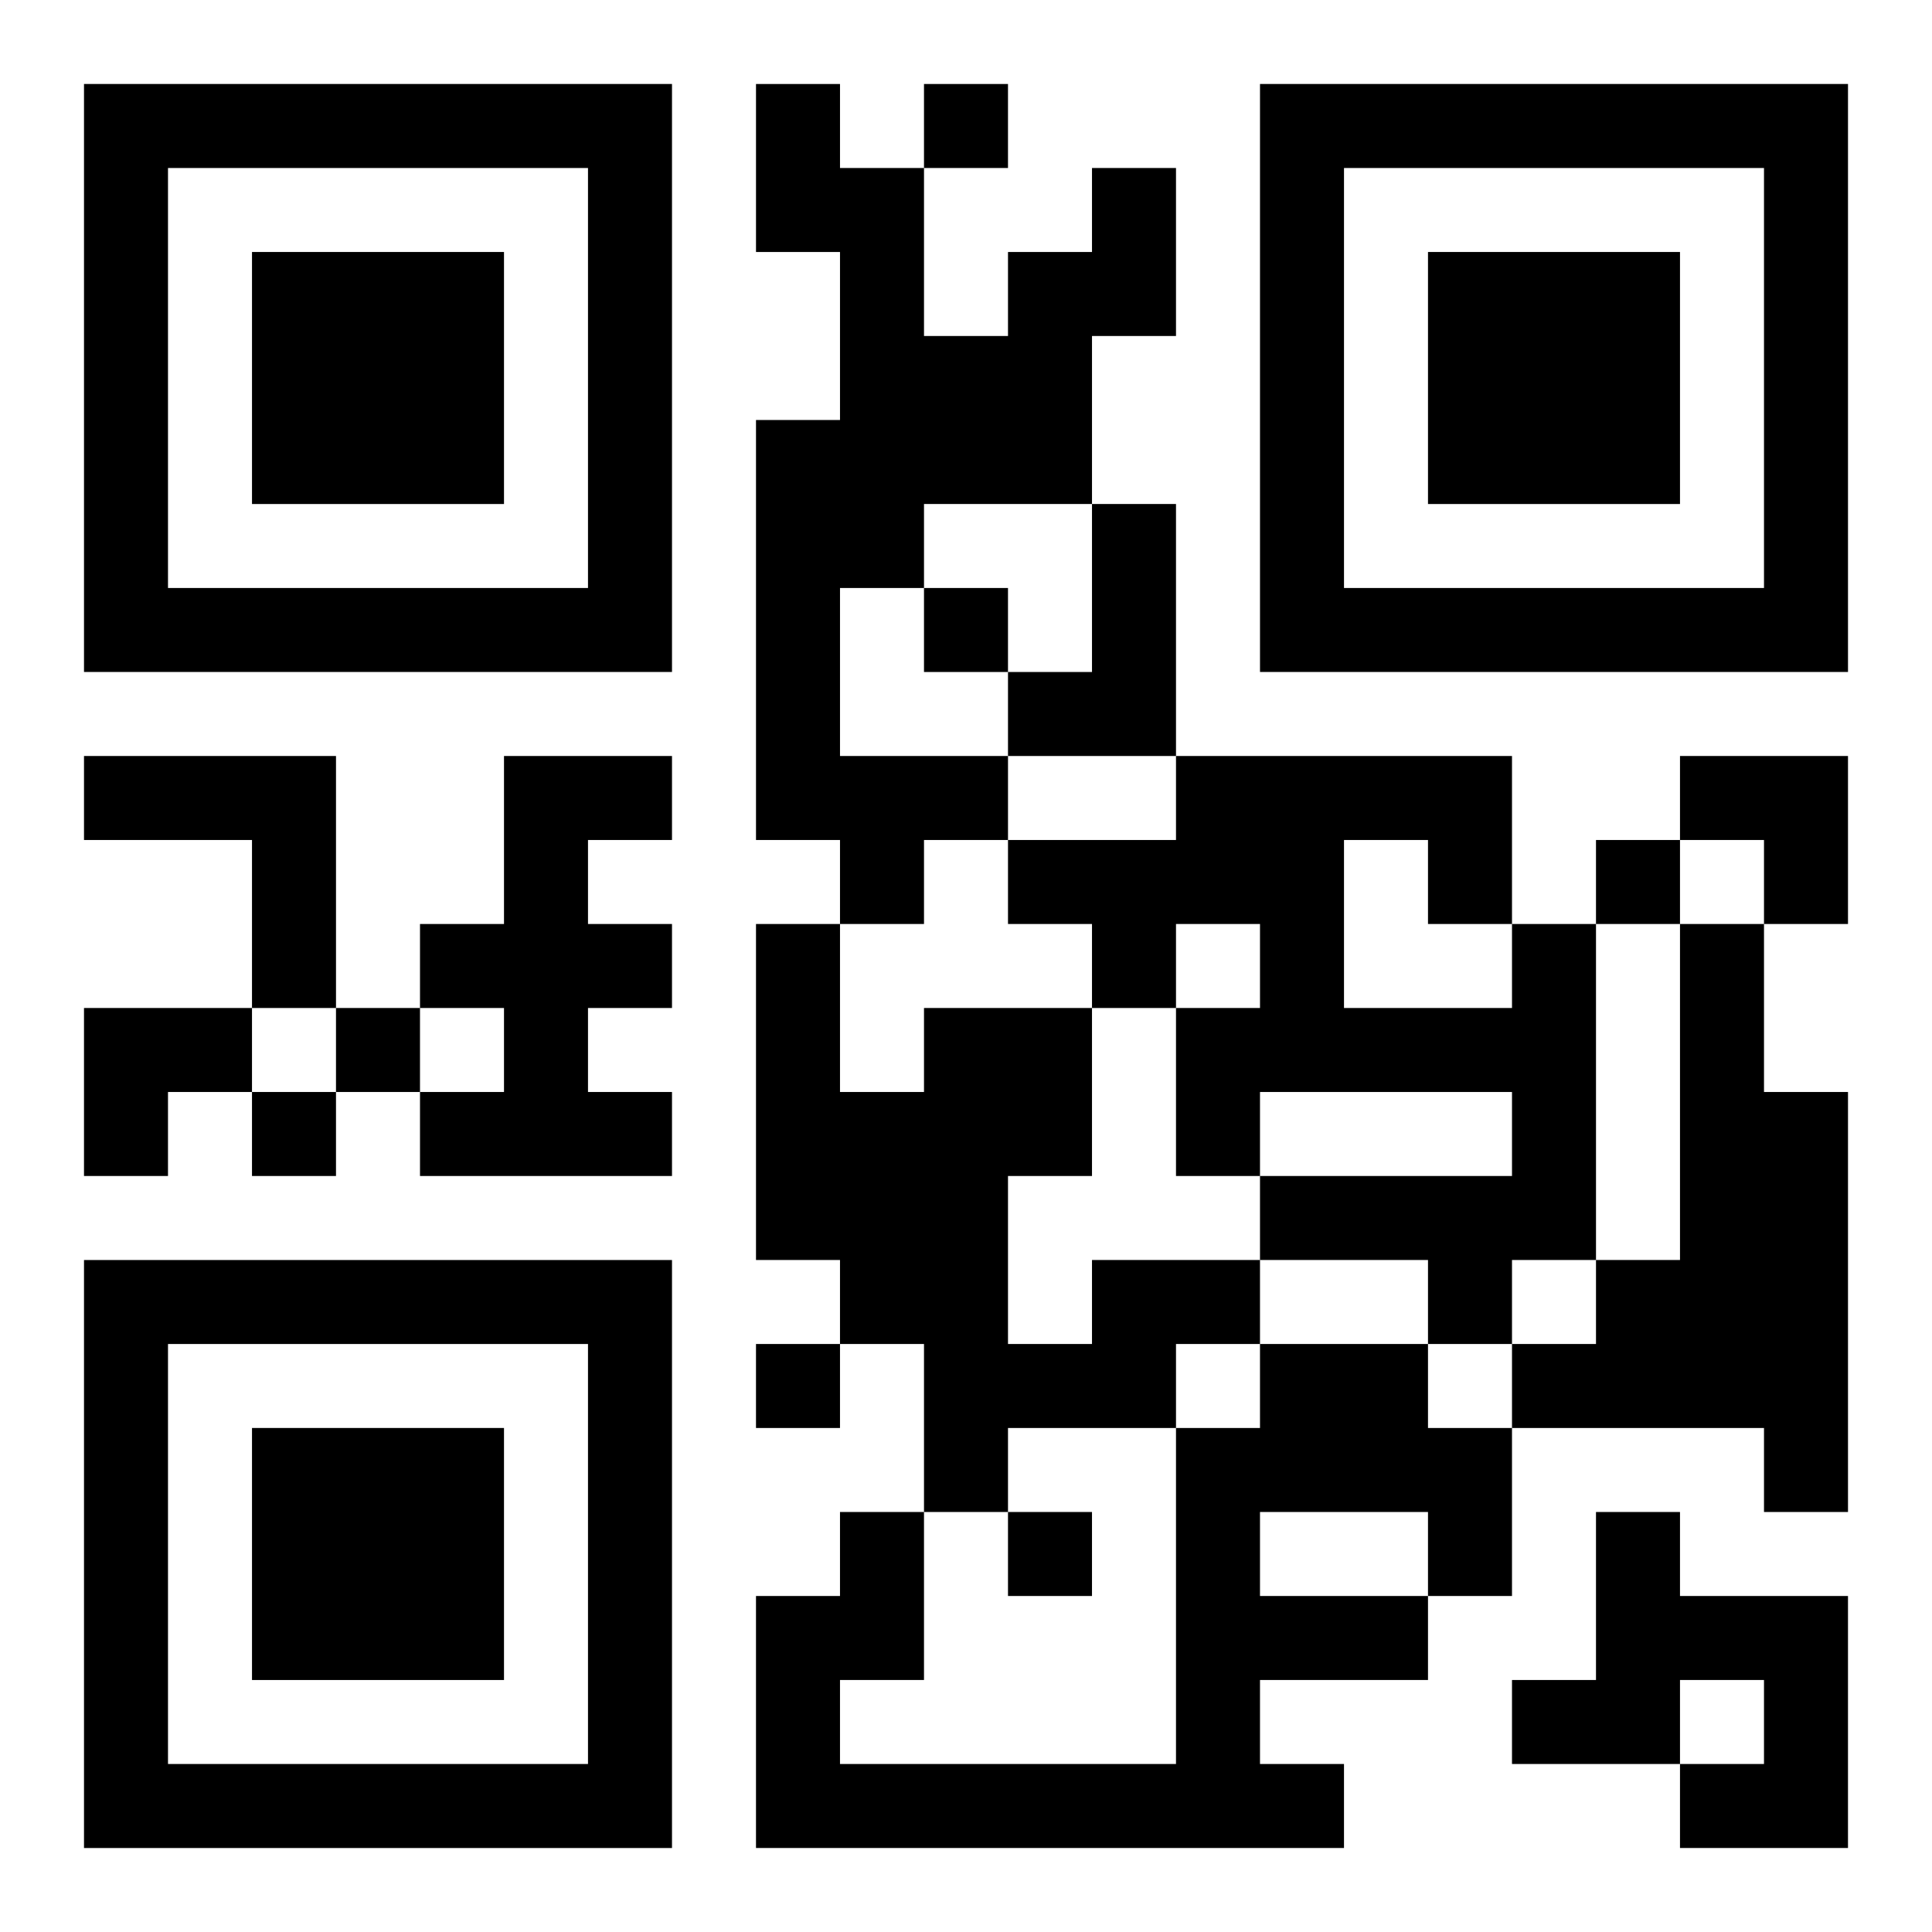
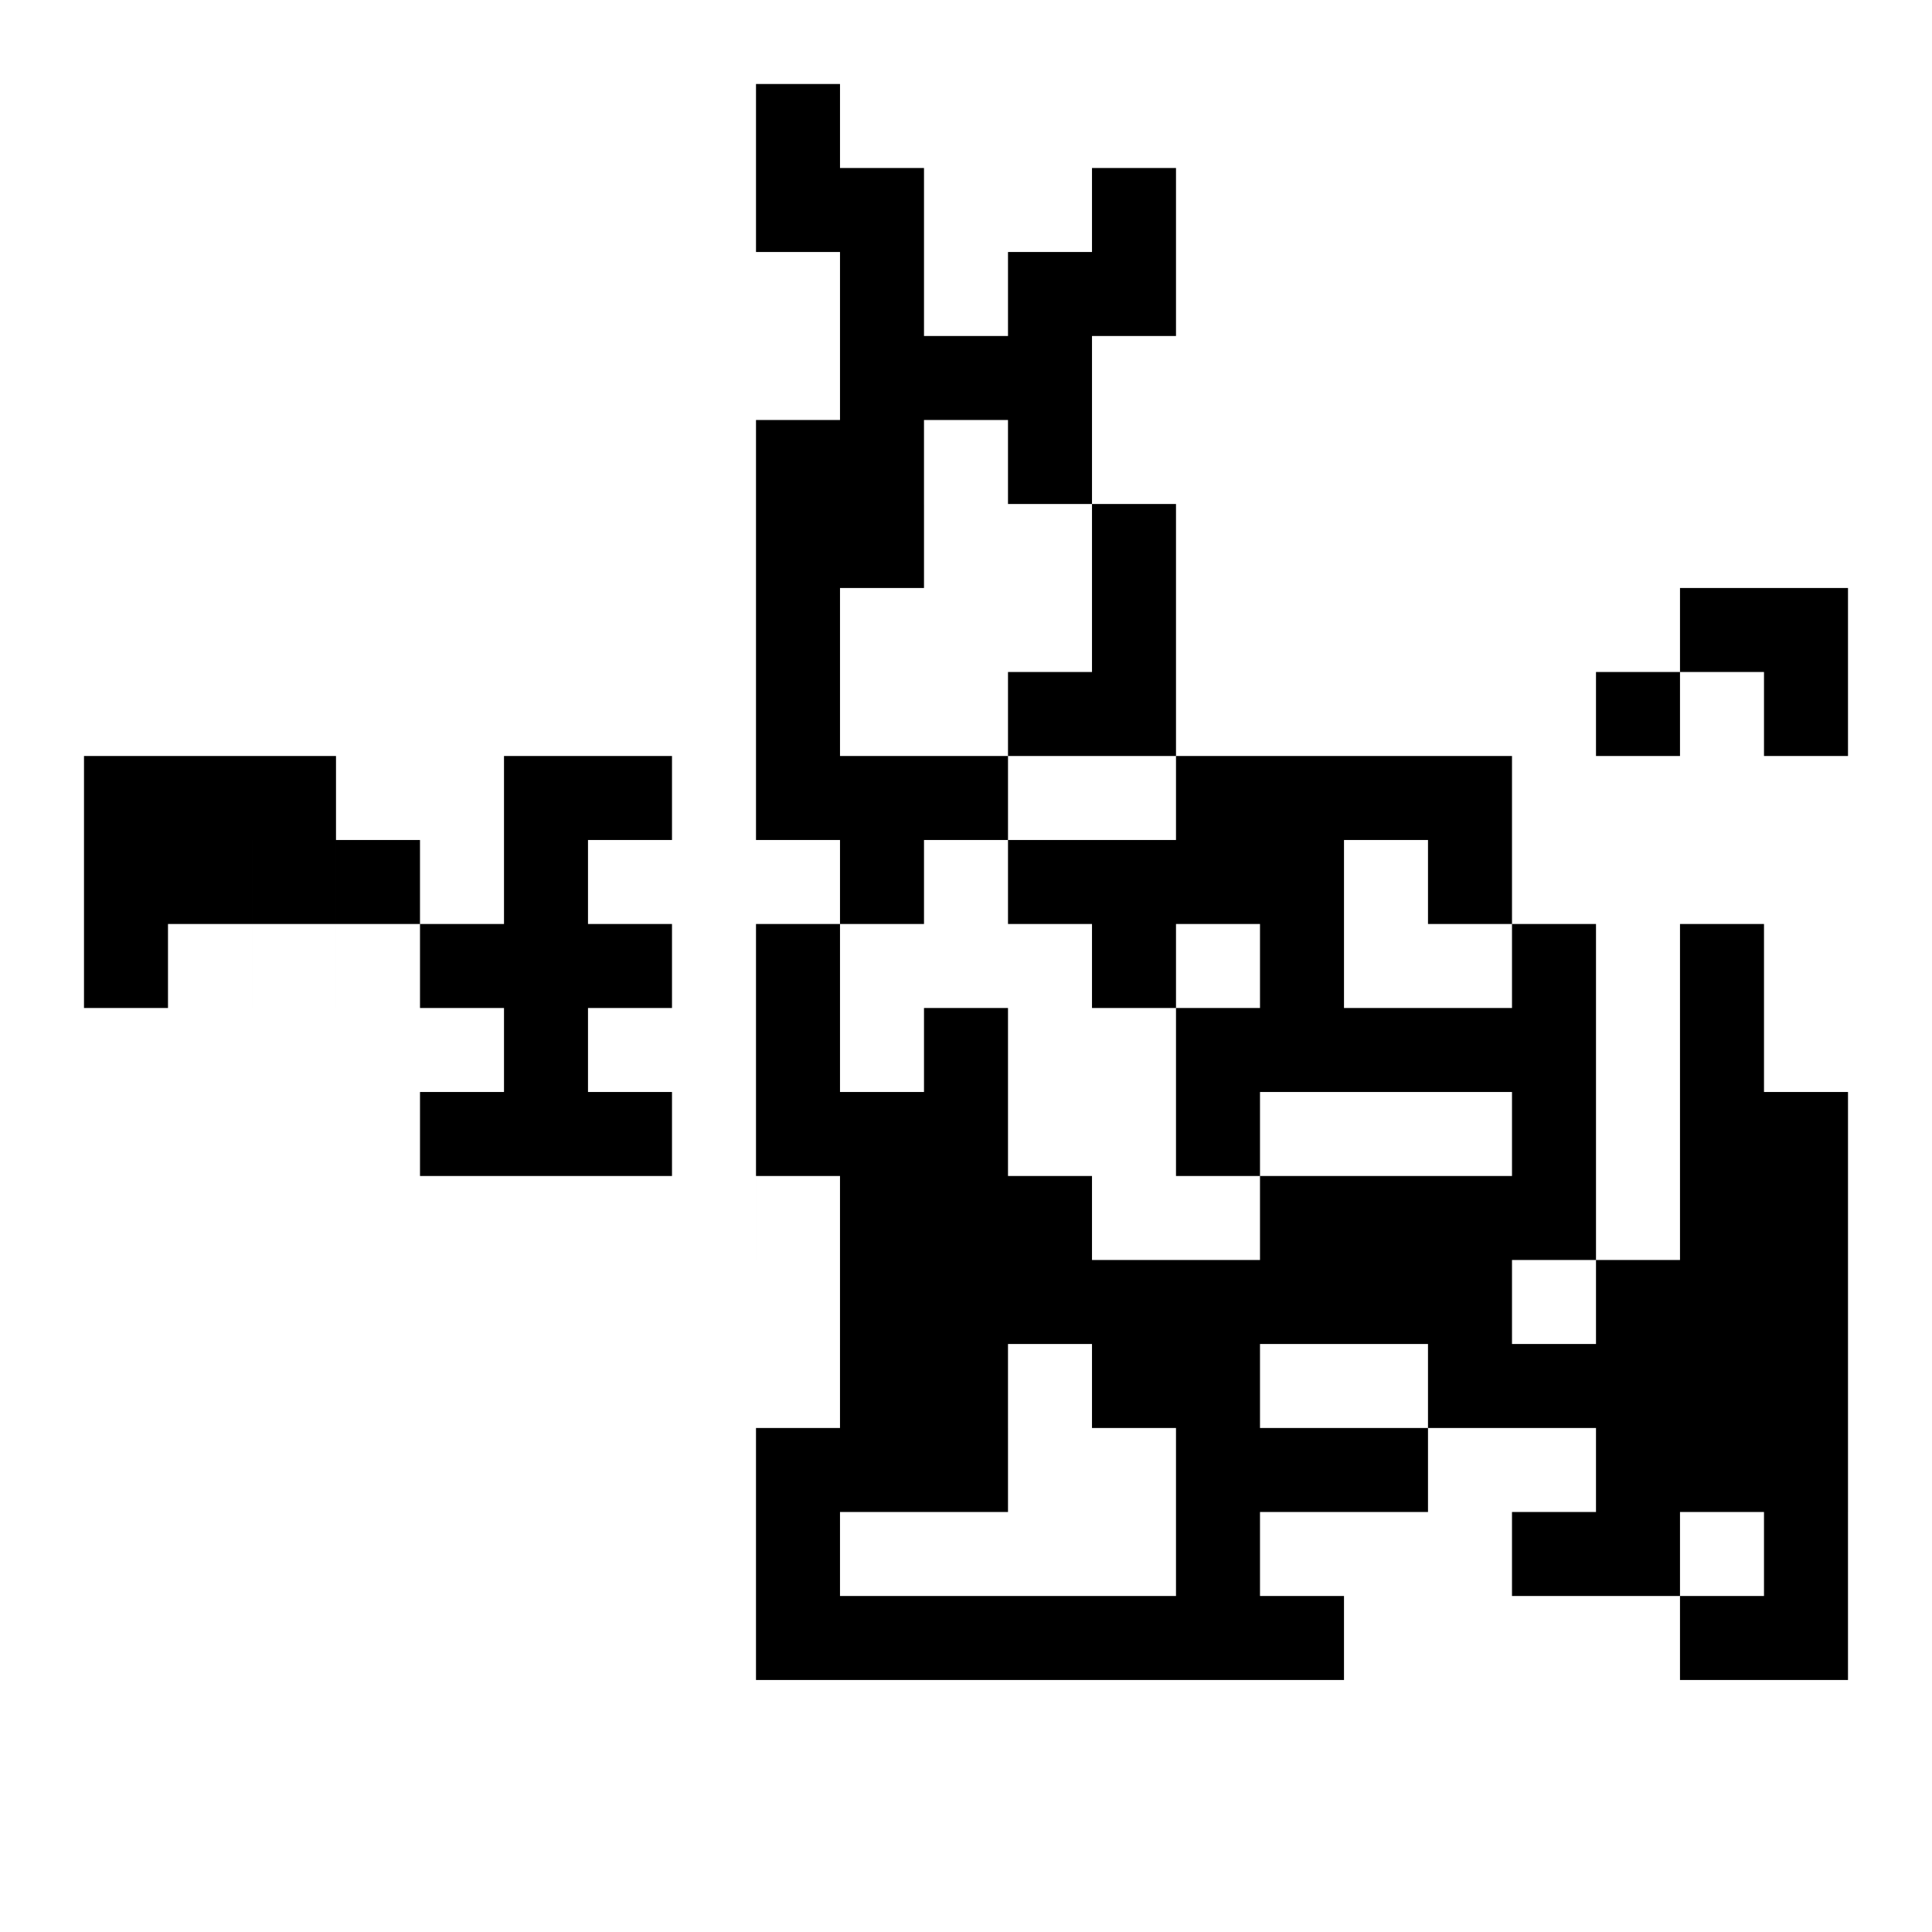
<svg xmlns="http://www.w3.org/2000/svg" xmlns:xlink="http://www.w3.org/1999/xlink" width="250" height="250" baseProfile="full" version="1.1" viewBox="-1 -1 23 23">
  <symbol id="a">
-     <path d="m0 7v7h7v-7h-7zm1 1h5v5h-5v-5zm1 1v3h3v-3h-3z" />
-   </symbol>
+     </symbol>
  <use y="-7" xlink:href="#a" />
  <use y="7" xlink:href="#a" />
  <use x="14" y="-7" xlink:href="#a" />
-   <path d="m12 1h1v2h-1v2h-2v1h-1v2h2v1h-1v1h-1v-1h-1v-5h1v-2h-1v-2h1v1h1v2h1v-1h1v-1m0 4h1v3h-2v-1h1v-2m-12 3h3v3h-1v-2h-2v-1m5 0h2v1h-1v1h1v1h-1v1h1v1h-3v-1h1v-1h-1v-1h1v-2m12 2h1v4h-1v1h-1v-1h-2v-1h3v-1h-3v1h-1v-2h1v-1h-1v1h-1v-1h-1v-1h2v-1h4v2m-2-1v2h2v-1h-1v-1h-1m4 1h1v2h1v5h-1v-1h-3v-1h1v-1h1v-4m-7 4h2v1h-1v1h-2v1h-1v-2h-1v-1h-1v-4h1v2h1v-1h2v2h-1v2h1v-1m2 1h2v1h1v2h-1v1h-2v1h1v1h-7v-3h1v-1h1v2h-1v1h4v-4h1v-1m0 2v1h2v-1h-2m4 0h1v1h2v3h-2v-1h1v-1h-1v1h-2v-1h1v-2m-8-17v1h1v-1h-1m0 6v1h1v-1h-1m8 3v1h1v-1h-1m-15 2v1h1v-1h-1m-1 1v1h1v-1h-1m6 3v1h1v-1h-1m3 2v1h1v-1h-1m8-9h2v2h-1v-1h-1zm-19 3h2v1h-1v1h-1z" />
+   <path d="m12 1h1v2h-1v2h-2v1h-1v2h2v1h-1v1h-1v-1h-1v-5h1v-2h-1v-2h1v1h1v2h1v-1h1v-1m0 4h1v3h-2v-1h1v-2m-12 3h3v3h-1v-2h-2v-1m5 0h2v1h-1v1h1v1h-1v1h1v1h-3v-1h1v-1h-1v-1h1v-2m12 2h1v4h-1v1h-1v-1h-2v-1h3v-1h-3v1h-1v-2h1v-1h-1v1h-1v-1h-1v-1h2v-1h4v2m-2-1v2h2v-1h-1v-1h-1m4 1h1v2h1v5h-1v-1h-3v-1h1v-1h1v-4m-7 4h2v1h-1v1h-2v1h-1v-2h-1v-1h-1v-4h1v2h1v-1h2h-1v2h1v-1m2 1h2v1h1v2h-1v1h-2v1h1v1h-7v-3h1v-1h1v2h-1v1h4v-4h1v-1m0 2v1h2v-1h-2m4 0h1v1h2v3h-2v-1h1v-1h-1v1h-2v-1h1v-2m-8-17v1h1v-1h-1m0 6v1h1v-1h-1m8 3v1h1v-1h-1m-15 2v1h1v-1h-1m-1 1v1h1v-1h-1m6 3v1h1v-1h-1m3 2v1h1v-1h-1m8-9h2v2h-1v-1h-1zm-19 3h2v1h-1v1h-1z" />
</svg>